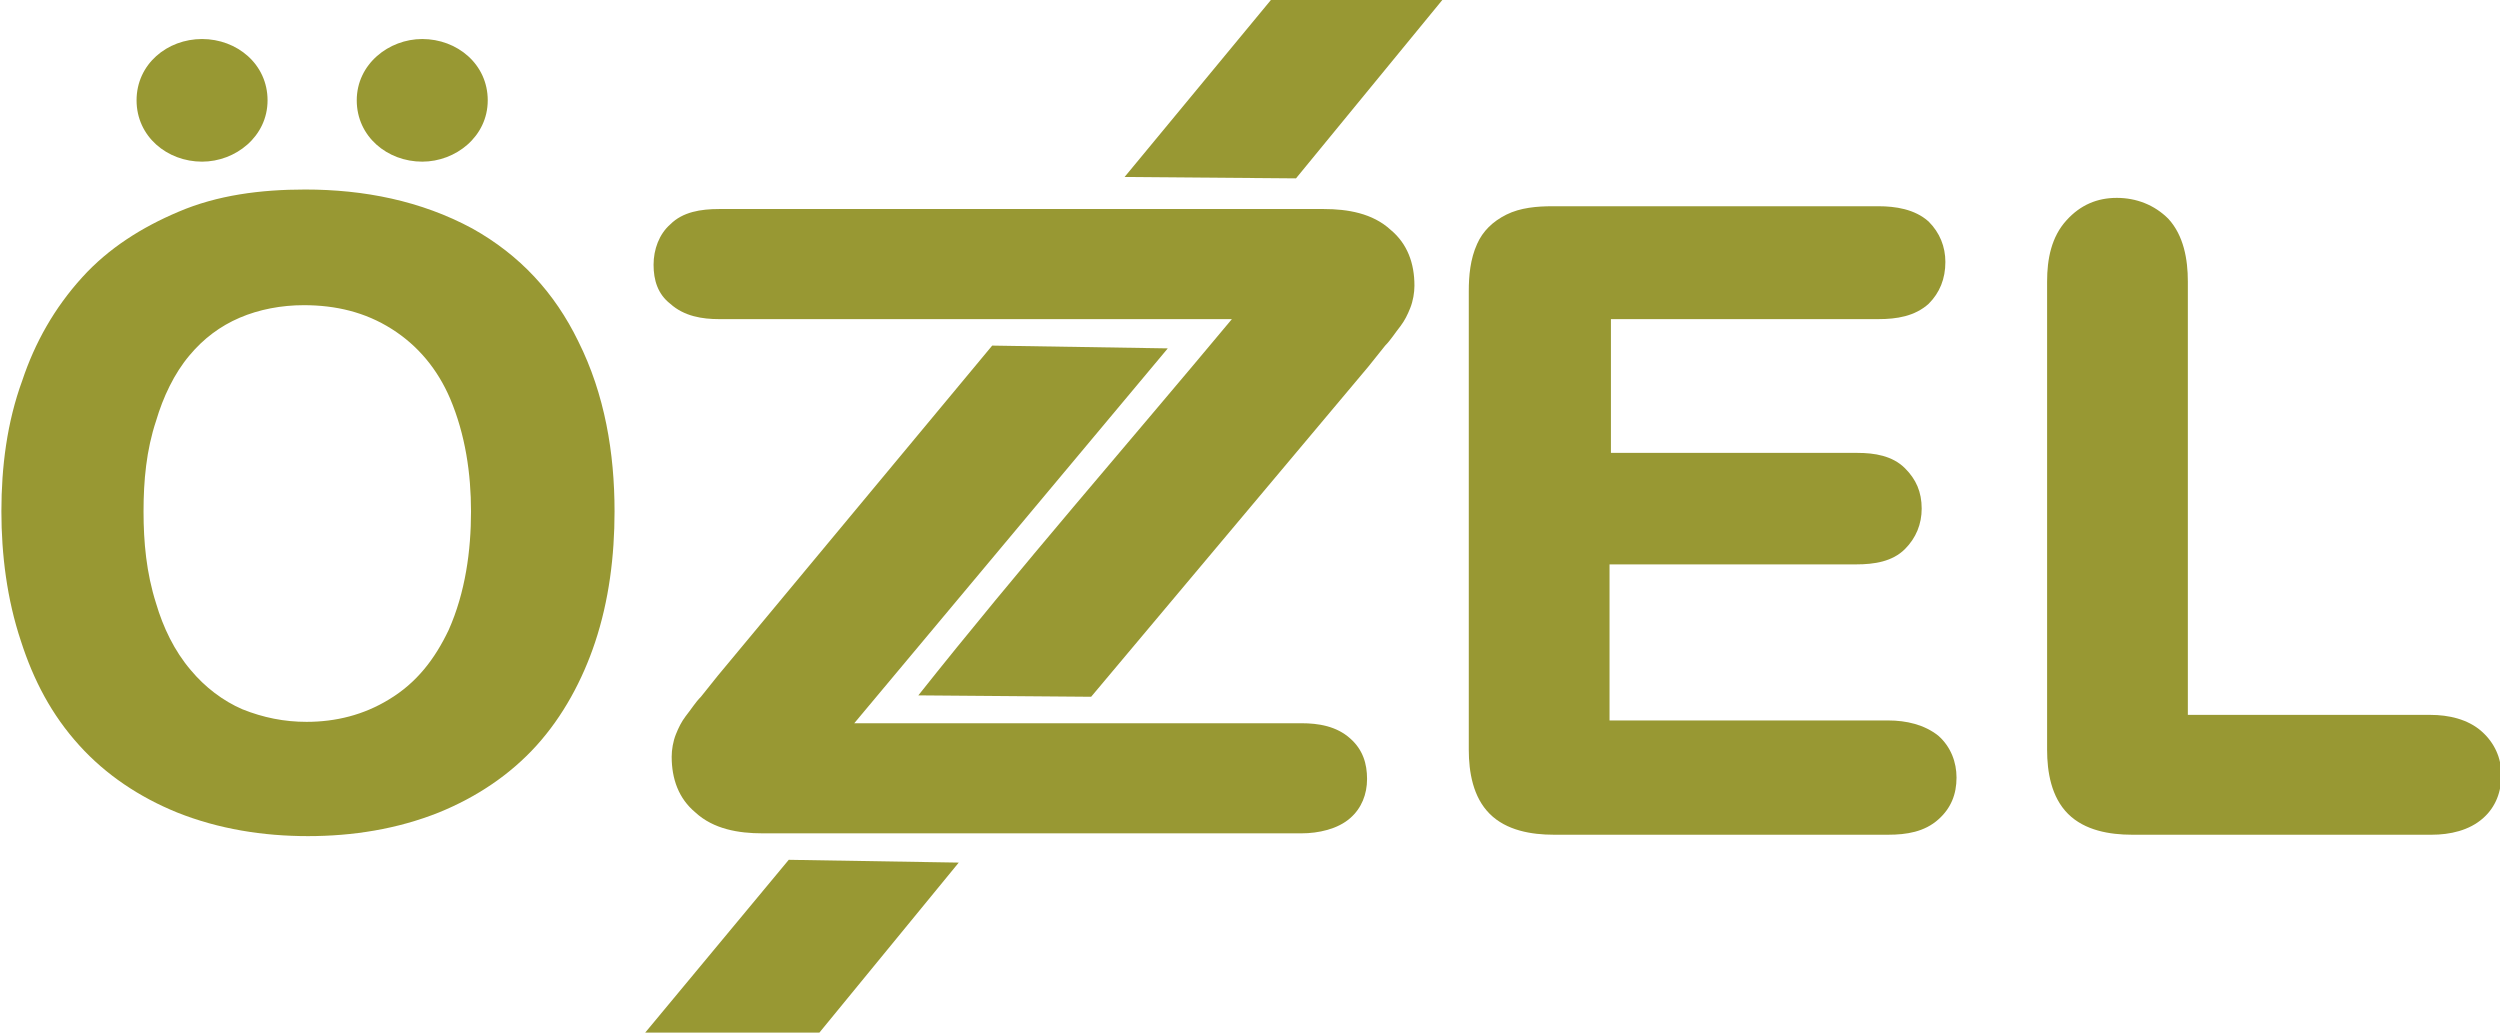
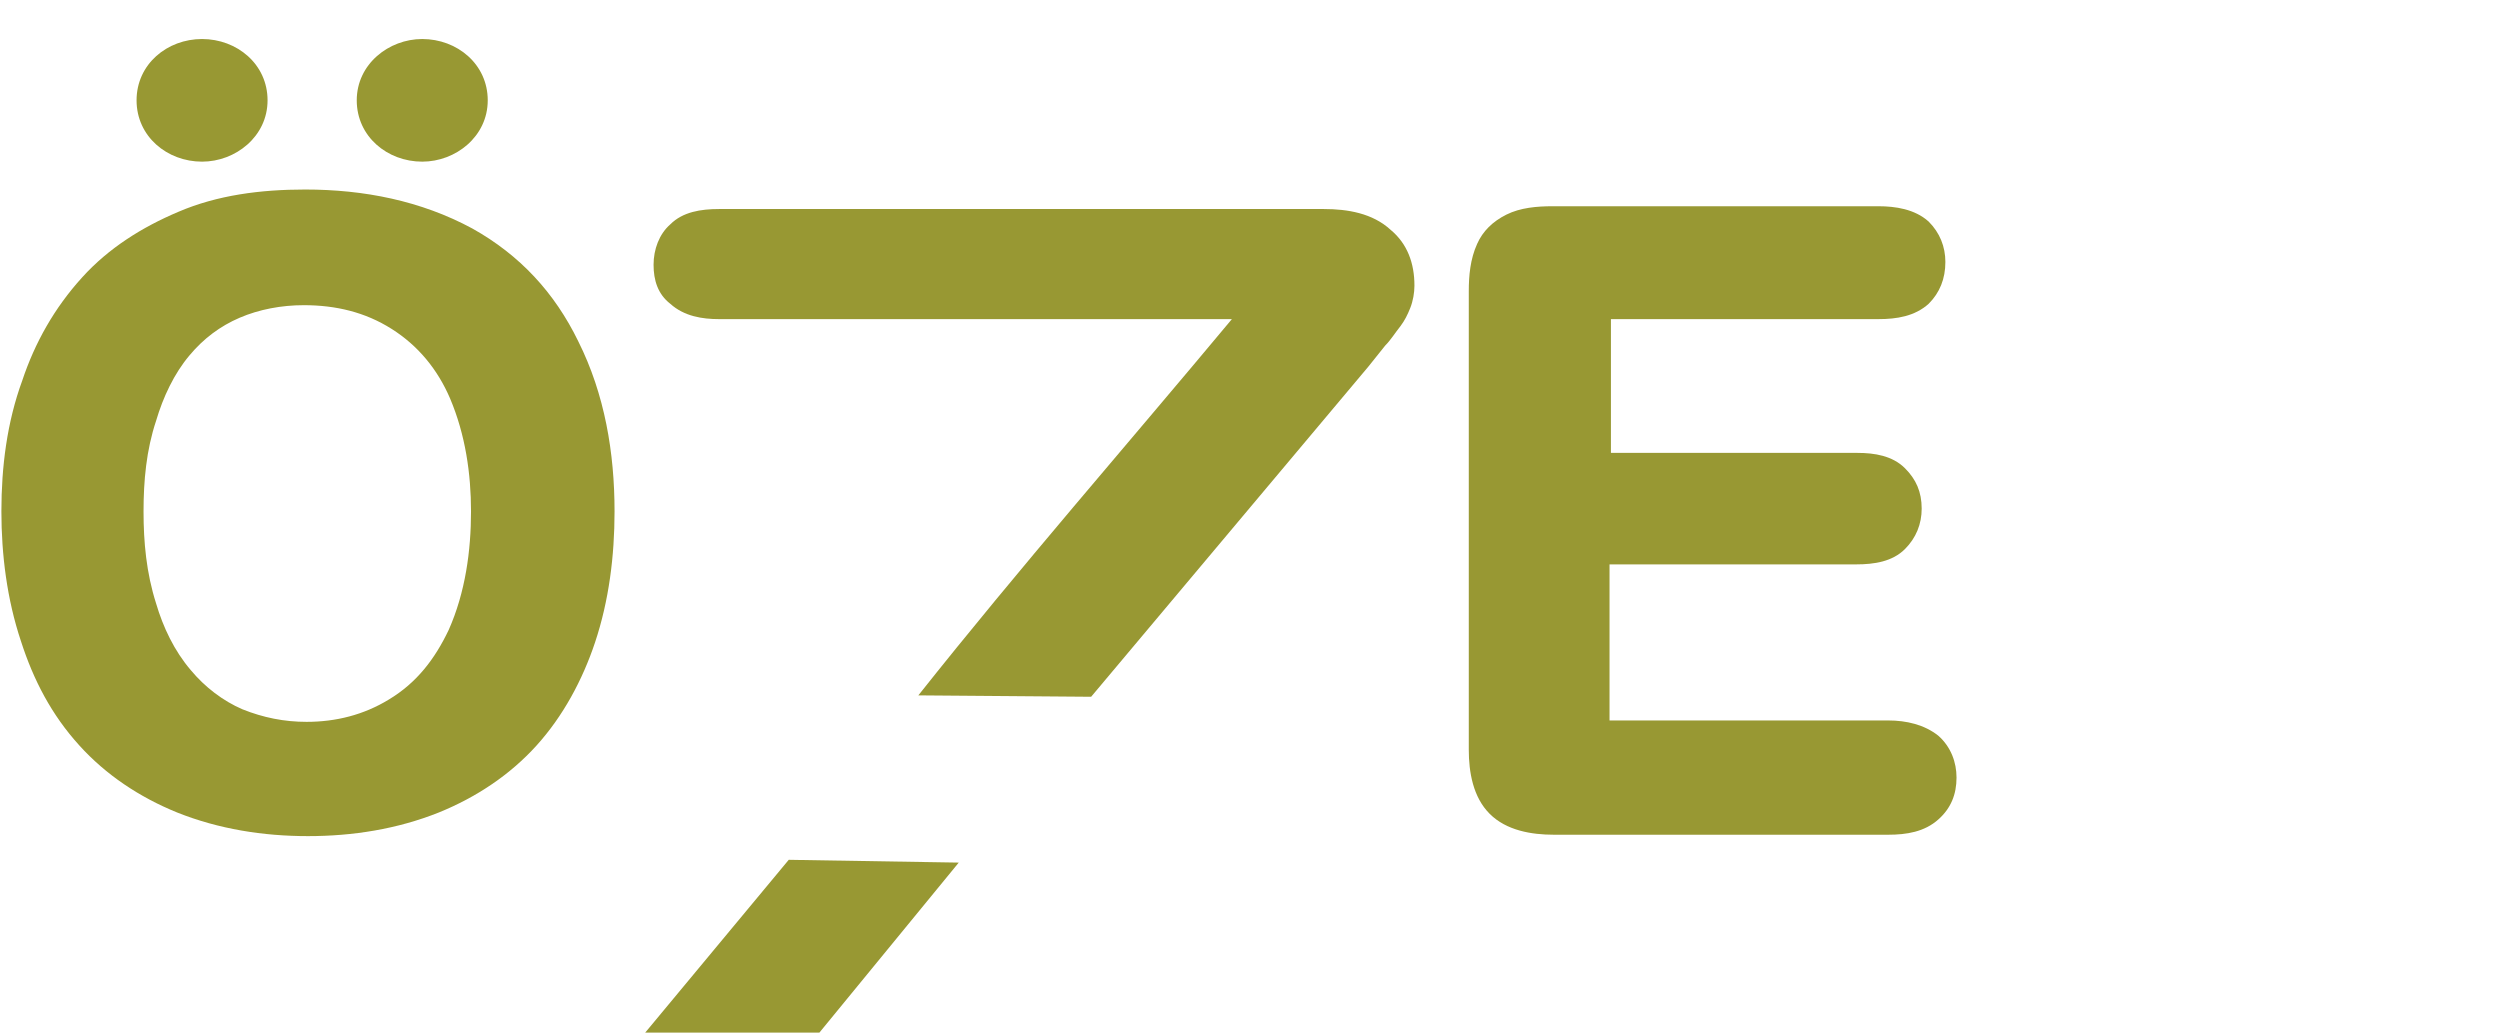
<svg xmlns="http://www.w3.org/2000/svg" version="1.0" id="Layer_1" x="0px" y="0px" viewBox="0 0 179.4 74.1" style="enable-background:new 0 0 179.4 74.1;" xml:space="preserve">
  <style type="text/css">
	.st0{fill-rule:evenodd;clip-rule:evenodd;fill:#989833;}
</style>
  <g>
    <path class="st0" d="M33.8,36.7c0-2.7-0.4-5.5-1.5-8.1c-0.9-2.1-2.3-3.8-4.2-5c-1.9-1.2-4-1.7-6.3-1.7c-1.6,0-3.2,0.3-4.6,0.9   c-1.4,0.6-2.6,1.5-3.6,2.7c-1.1,1.3-1.9,3-2.4,4.7c-0.7,2.1-0.9,4.3-0.9,6.5c0,2.2,0.2,4.4,0.9,6.6c0.5,1.7,1.3,3.4,2.5,4.8   c1,1.2,2.3,2.2,3.7,2.8c1.5,0.6,3,0.9,4.6,0.9c2.1,0,4.1-0.5,5.9-1.6c2-1.2,3.3-2.9,4.3-5C33.4,42.5,33.8,39.5,33.8,36.7    M21.9,13.6c4.2,0,8.3,0.8,12,2.8c3.4,1.9,5.9,4.6,7.6,8.1c1.9,3.8,2.6,8,2.6,12.2c0,3.2-0.4,6.4-1.4,9.4c-0.9,2.7-2.3,5.3-4.2,7.4   c-1.9,2.1-4.3,3.7-7,4.8c-3,1.2-6.2,1.7-9.4,1.7c-3.2,0-6.4-0.5-9.4-1.7c-2.7-1.1-5.1-2.7-7-4.8c-2-2.2-3.3-4.7-4.2-7.5   c-1-3-1.4-6.2-1.4-9.3c0-3.2,0.4-6.4,1.5-9.4c0.9-2.7,2.3-5.2,4.3-7.4c1.9-2.1,4.3-3.6,6.9-4.7C15.6,14,18.7,13.6,21.9,13.6z" />
    <path class="st0" d="M14.5,2.8c2.5,0,4.7,1.8,4.7,4.4s-2.3,4.4-4.7,4.4c-2.5,0-4.7-1.8-4.7-4.4S12,2.8,14.5,2.8" />
    <path class="st0" d="M30.3,2.8c2.5,0,4.7,1.8,4.7,4.4s-2.3,4.4-4.7,4.4c-2.5,0-4.7-1.8-4.7-4.4S27.9,2.8,30.3,2.8" />
    <polygon class="st0" points="68.8,61.9 58.8,74.1 46.3,74.1 56.6,61.7  " />
-     <polygon class="st0" points="103.5,0 93,12.8 80.7,12.7 91.2,0  " />
-     <path class="st0" d="M157.1,51.3h17.3c1.3,0,2.7,0.3,3.7,1.2c0.9,0.8,1.4,1.9,1.4,3.1c0,1.2-0.4,2.3-1.3,3.1   c-1,0.9-2.4,1.2-3.7,1.2H153c-1.6,0-3.4-0.3-4.6-1.5c-1.2-1.2-1.5-3-1.5-4.6V20.2c0-1.6,0.3-3.2,1.4-4.4c1-1.1,2.2-1.6,3.6-1.6   c1.4,0,2.7,0.5,3.7,1.5c1.1,1.2,1.4,2.9,1.4,4.5V51.3z" />
    <path class="st0" d="M115.6,23v9.5h17.7c1.2,0,2.5,0.2,3.4,1.1c0.8,0.8,1.2,1.7,1.2,2.9c0,1.1-0.4,2.1-1.2,2.9   c-0.9,0.9-2.2,1.1-3.5,1.1h-17.7v11.2h20c1.3,0,2.6,0.3,3.6,1.1c0.9,0.8,1.3,1.9,1.3,3c0,1.2-0.4,2.2-1.3,3c-1,0.9-2.3,1.1-3.6,1.1   h-24c-1.6,0-3.4-0.3-4.6-1.5c-1.2-1.2-1.5-3-1.5-4.6V20.9c0-1.1,0.1-2.3,0.6-3.4c0.4-0.9,1.1-1.6,2.1-2.1c1-0.5,2.2-0.6,3.3-0.6   h23.4c1.2,0,2.6,0.2,3.6,1.1c0.8,0.8,1.2,1.8,1.2,2.9c0,1.2-0.4,2.2-1.2,3c-1,0.9-2.3,1.1-3.6,1.1H115.6z" />
    <path class="st0" d="M88.4,22.9c-12.3,0-24.6,0-36.8,0c-1.2,0-2.5-0.2-3.5-1.1c-0.9-0.7-1.2-1.7-1.2-2.8c0-1.1,0.4-2.2,1.2-2.9   c0.9-0.9,2.2-1.1,3.5-1.1c14.5,0,29,0,43.4,0c1.7,0,3.5,0.3,4.8,1.5c1.2,1,1.7,2.4,1.7,4c0,0.5-0.1,1.1-0.3,1.6l0,0   c-0.2,0.5-0.4,0.9-0.7,1.3l0,0c-0.4,0.5-0.7,1-1.1,1.4c-0.4,0.5-0.8,1-1.2,1.5L78.3,50l-12.4-0.1C73.2,40.7,80.9,31.9,88.4,22.9" />
-     <path class="st0" d="M61.3,51.9h32.1c1.2,0,2.5,0.2,3.5,1.1c0.9,0.8,1.2,1.8,1.2,2.9c0,1.1-0.4,2.1-1.2,2.8   c-0.9,0.8-2.3,1.1-3.5,1.1H54.7c-1.7,0-3.5-0.3-4.8-1.5c-1.2-1-1.7-2.4-1.7-4c0-0.5,0.1-1.1,0.3-1.6l0,0c0.2-0.5,0.4-0.9,0.7-1.3   l0,0c0.4-0.5,0.7-1,1.1-1.4c0.4-0.5,0.8-1,1.2-1.5l19.7-23.7L83.8,25L61.3,51.9z" />
  </g>
</svg>